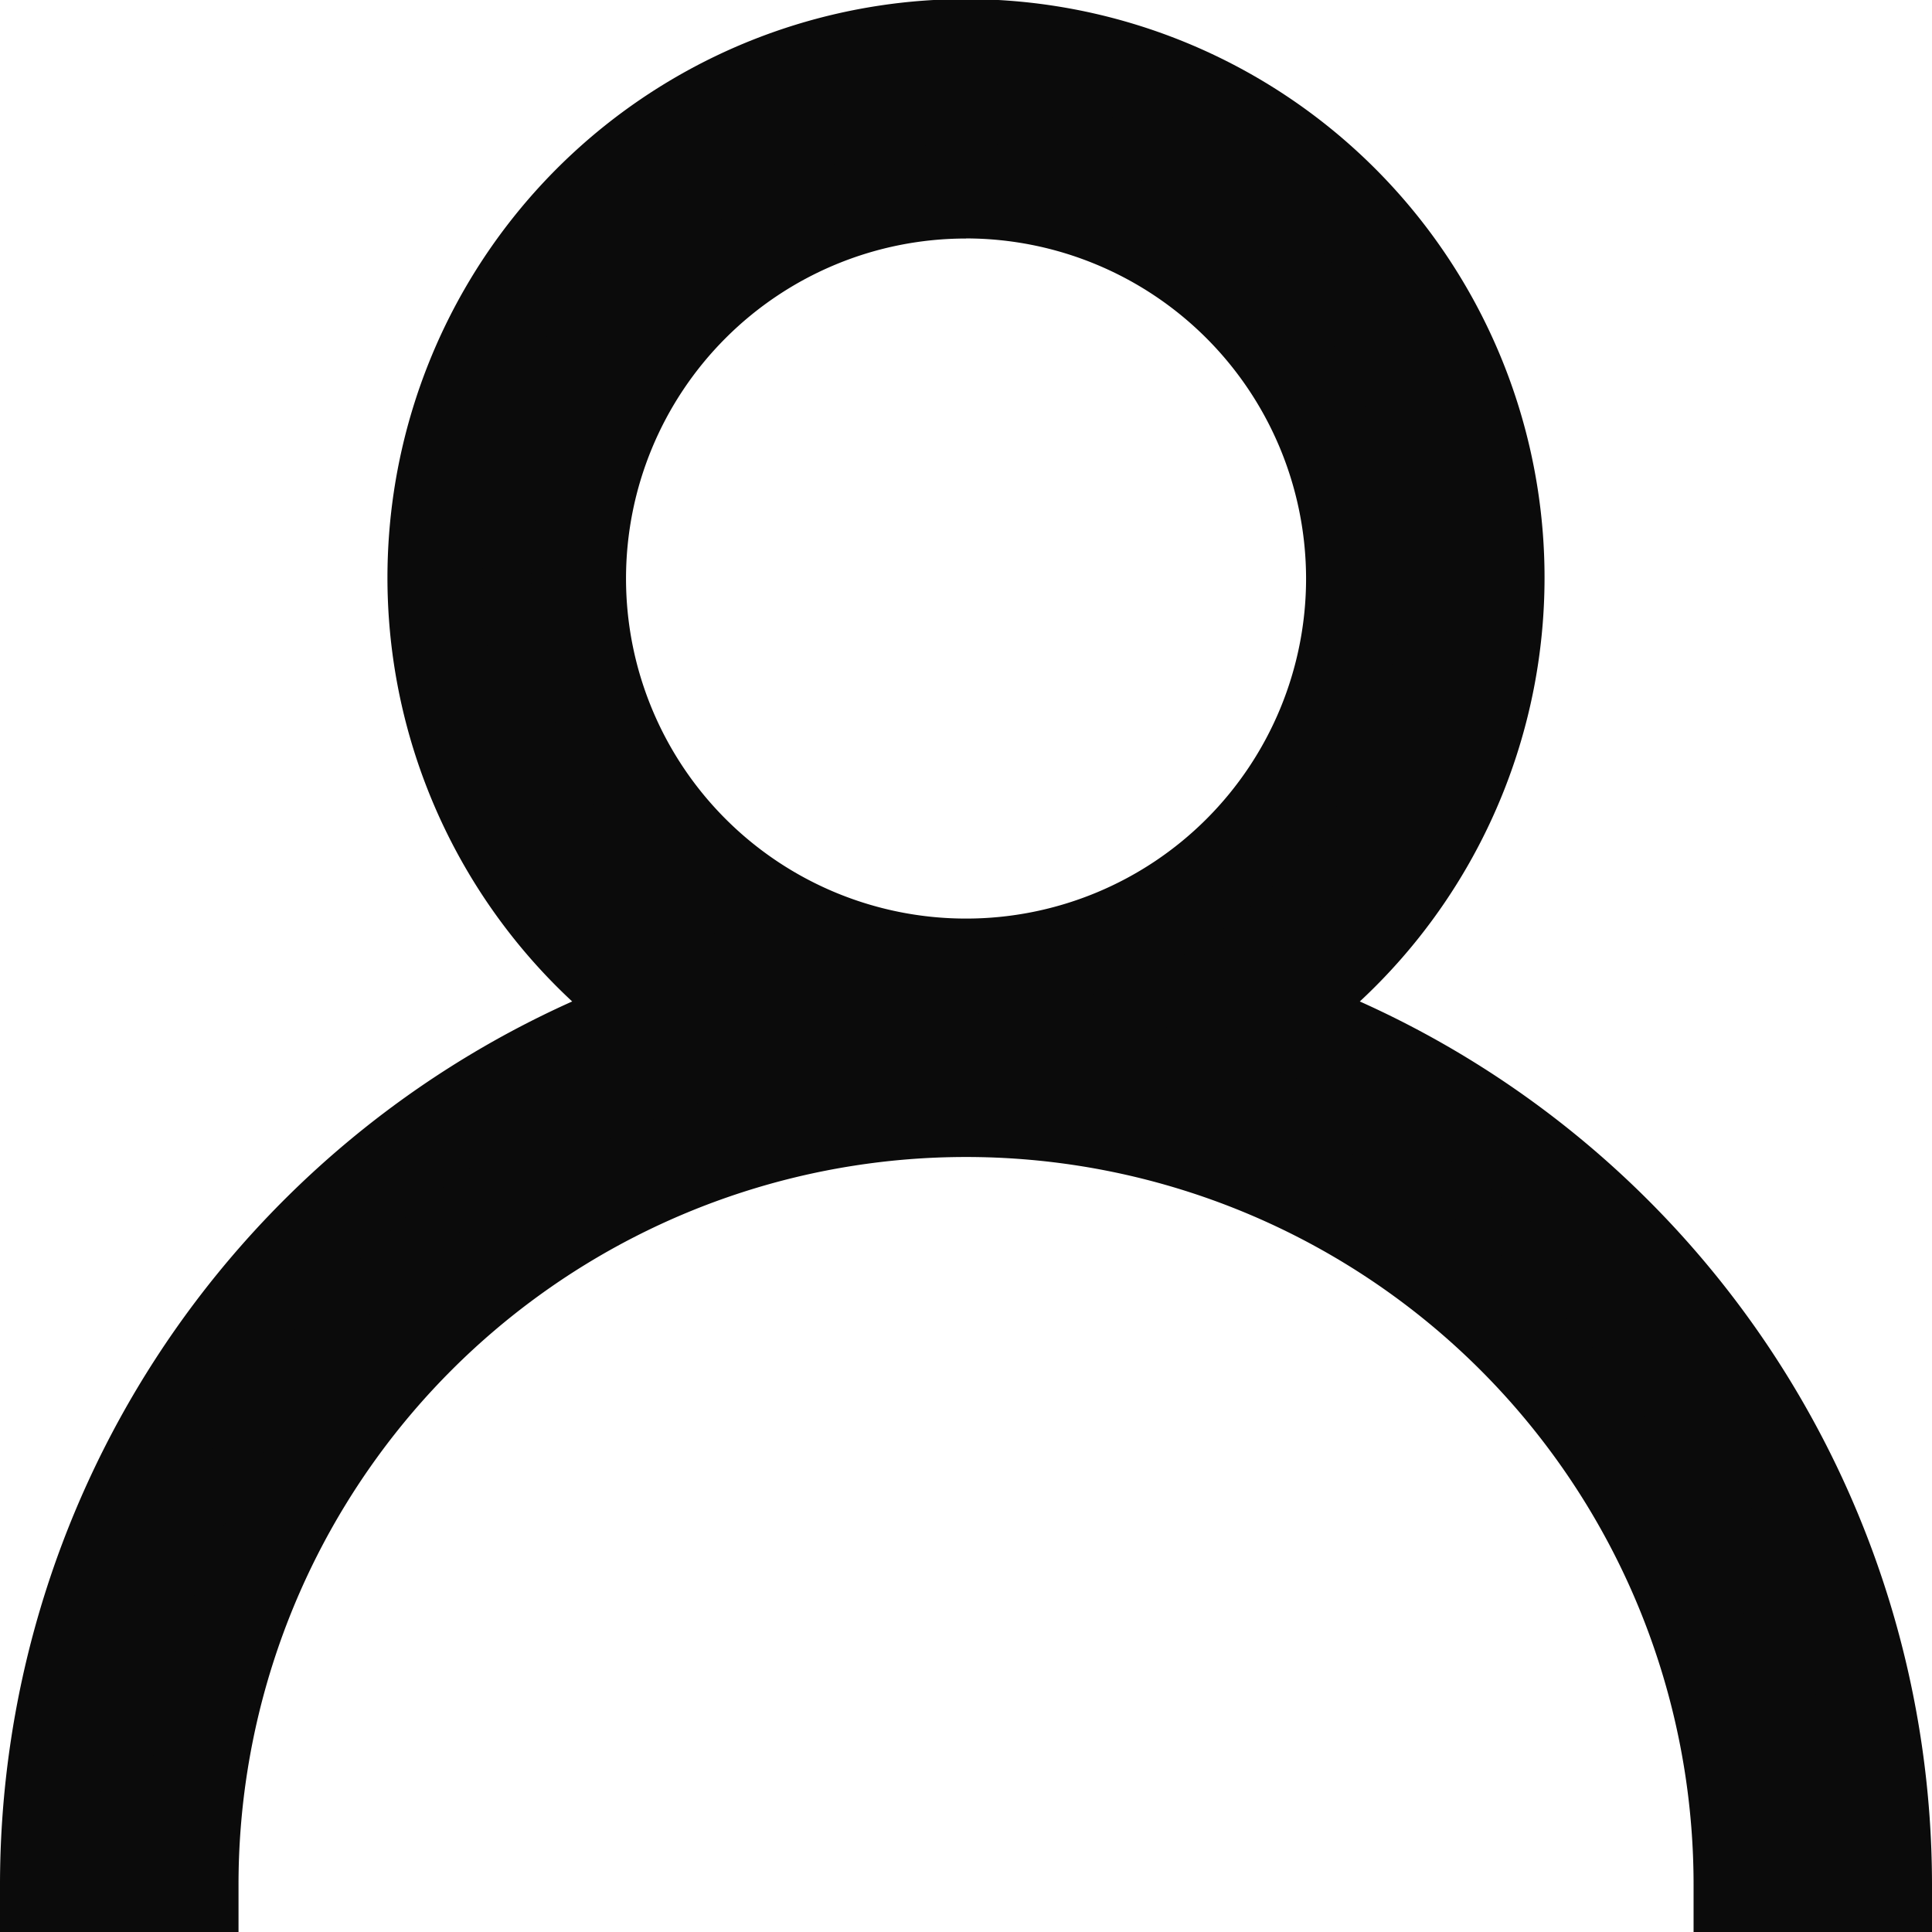
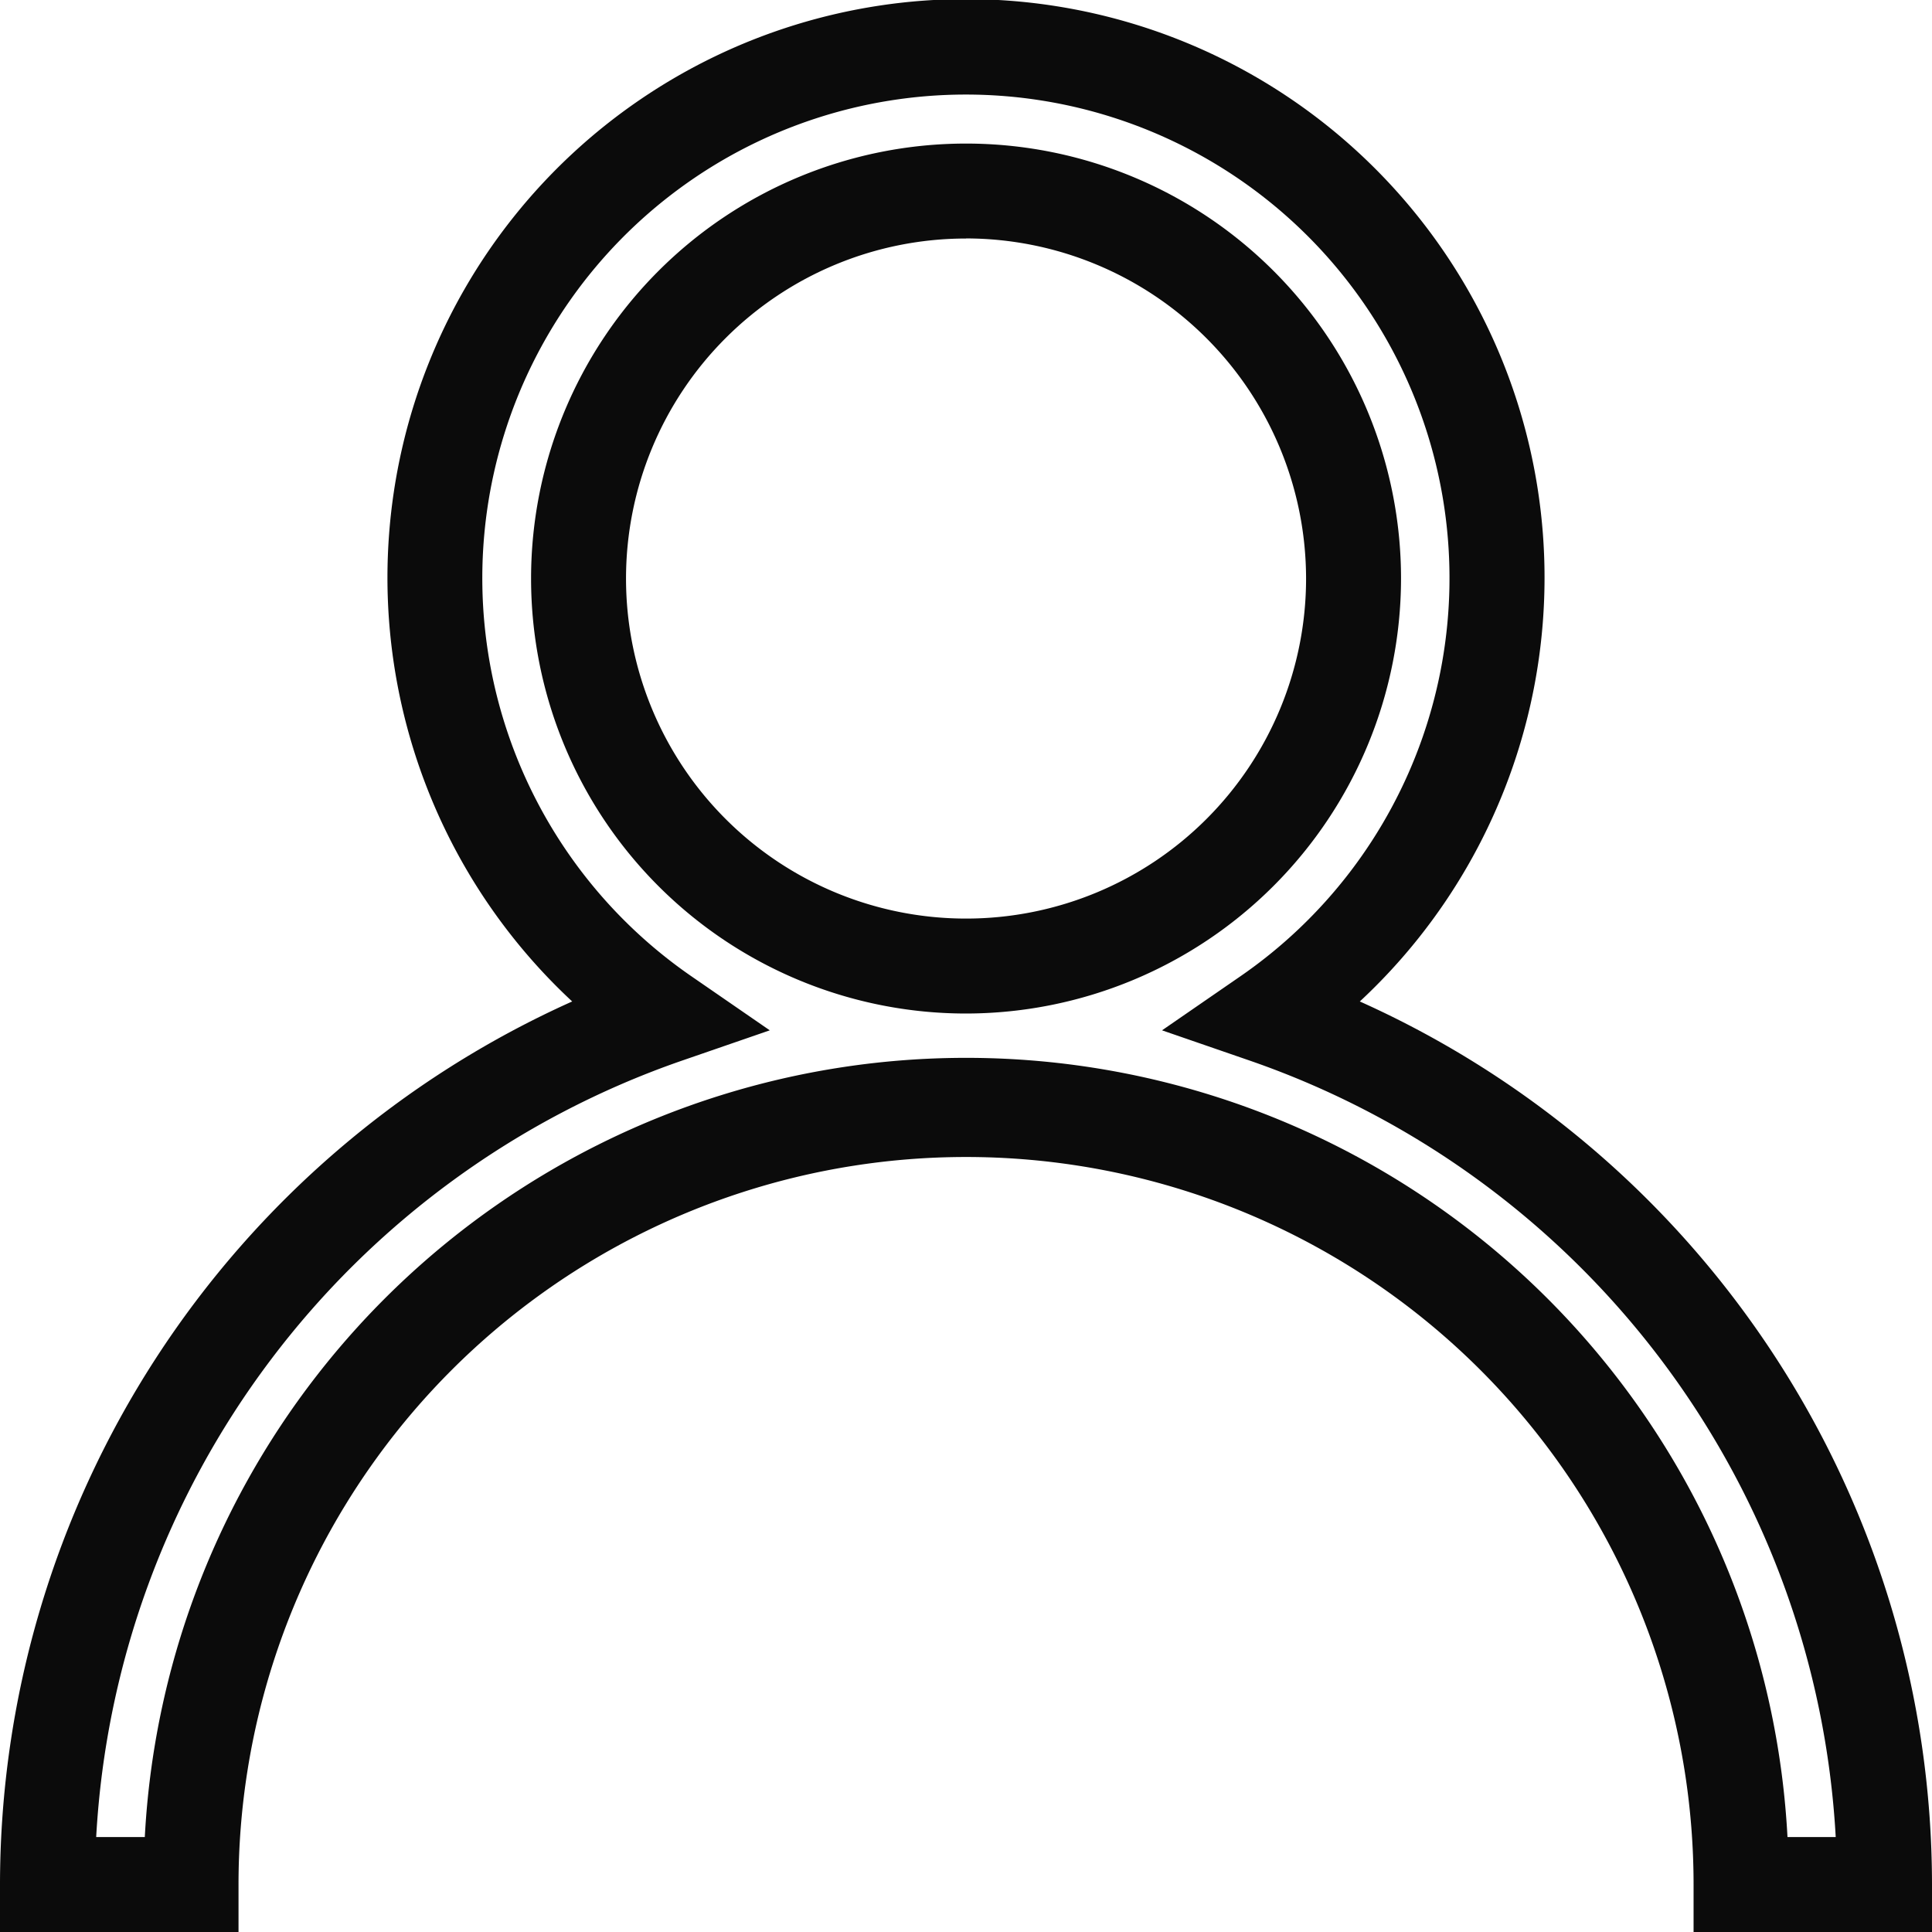
<svg xmlns="http://www.w3.org/2000/svg" width="20.347" height="20.347" viewBox="0 0 20.347 20.347">
  <g id="Groupe_590" data-name="Groupe 590" transform="translate(0.5 0.5)">
-     <path id="Tracé_827" data-name="Tracé 827" d="M16.514,12.507A9.636,9.636,0,0,0,12.838,10.2a5.593,5.593,0,1,0-6.329,0A9.689,9.689,0,0,0,0,19.347H1.511a8.162,8.162,0,0,1,16.324,0h1.511A9.61,9.61,0,0,0,16.514,12.507ZM9.674,9.674a4.081,4.081,0,1,1,4.081-4.081A4.086,4.086,0,0,1,9.674,9.674Z" transform="translate(0)" fill="#0b0b0b" />
    <path id="Tracé_827_-_Contour" data-name="Tracé 827 - Contour" d="M19.847,19.847H17.336v-.5a7.662,7.662,0,0,0-15.324,0v.5H-.5v-.5a10.2,10.2,0,0,1,6.026-9.3,6.093,6.093,0,1,1,8.295,0,10.2,10.2,0,0,1,6.026,9.3Zm-1.526-1h.512a9.19,9.19,0,0,0-6.159-8.173l-.936-.323.815-.562a5.093,5.093,0,1,0-5.761,0l.815.562-.936.323A9.19,9.19,0,0,0,.513,18.847h.512a8.662,8.662,0,0,1,17.3,0ZM9.674,10.174a4.581,4.581,0,1,1,4.581-4.581A4.586,4.586,0,0,1,9.674,10.174Zm0-8.162a3.581,3.581,0,1,0,3.581,3.581A3.585,3.585,0,0,0,9.674,2.011Z" transform="translate(0)" fill="#0b0b0b" />
  </g>
</svg>